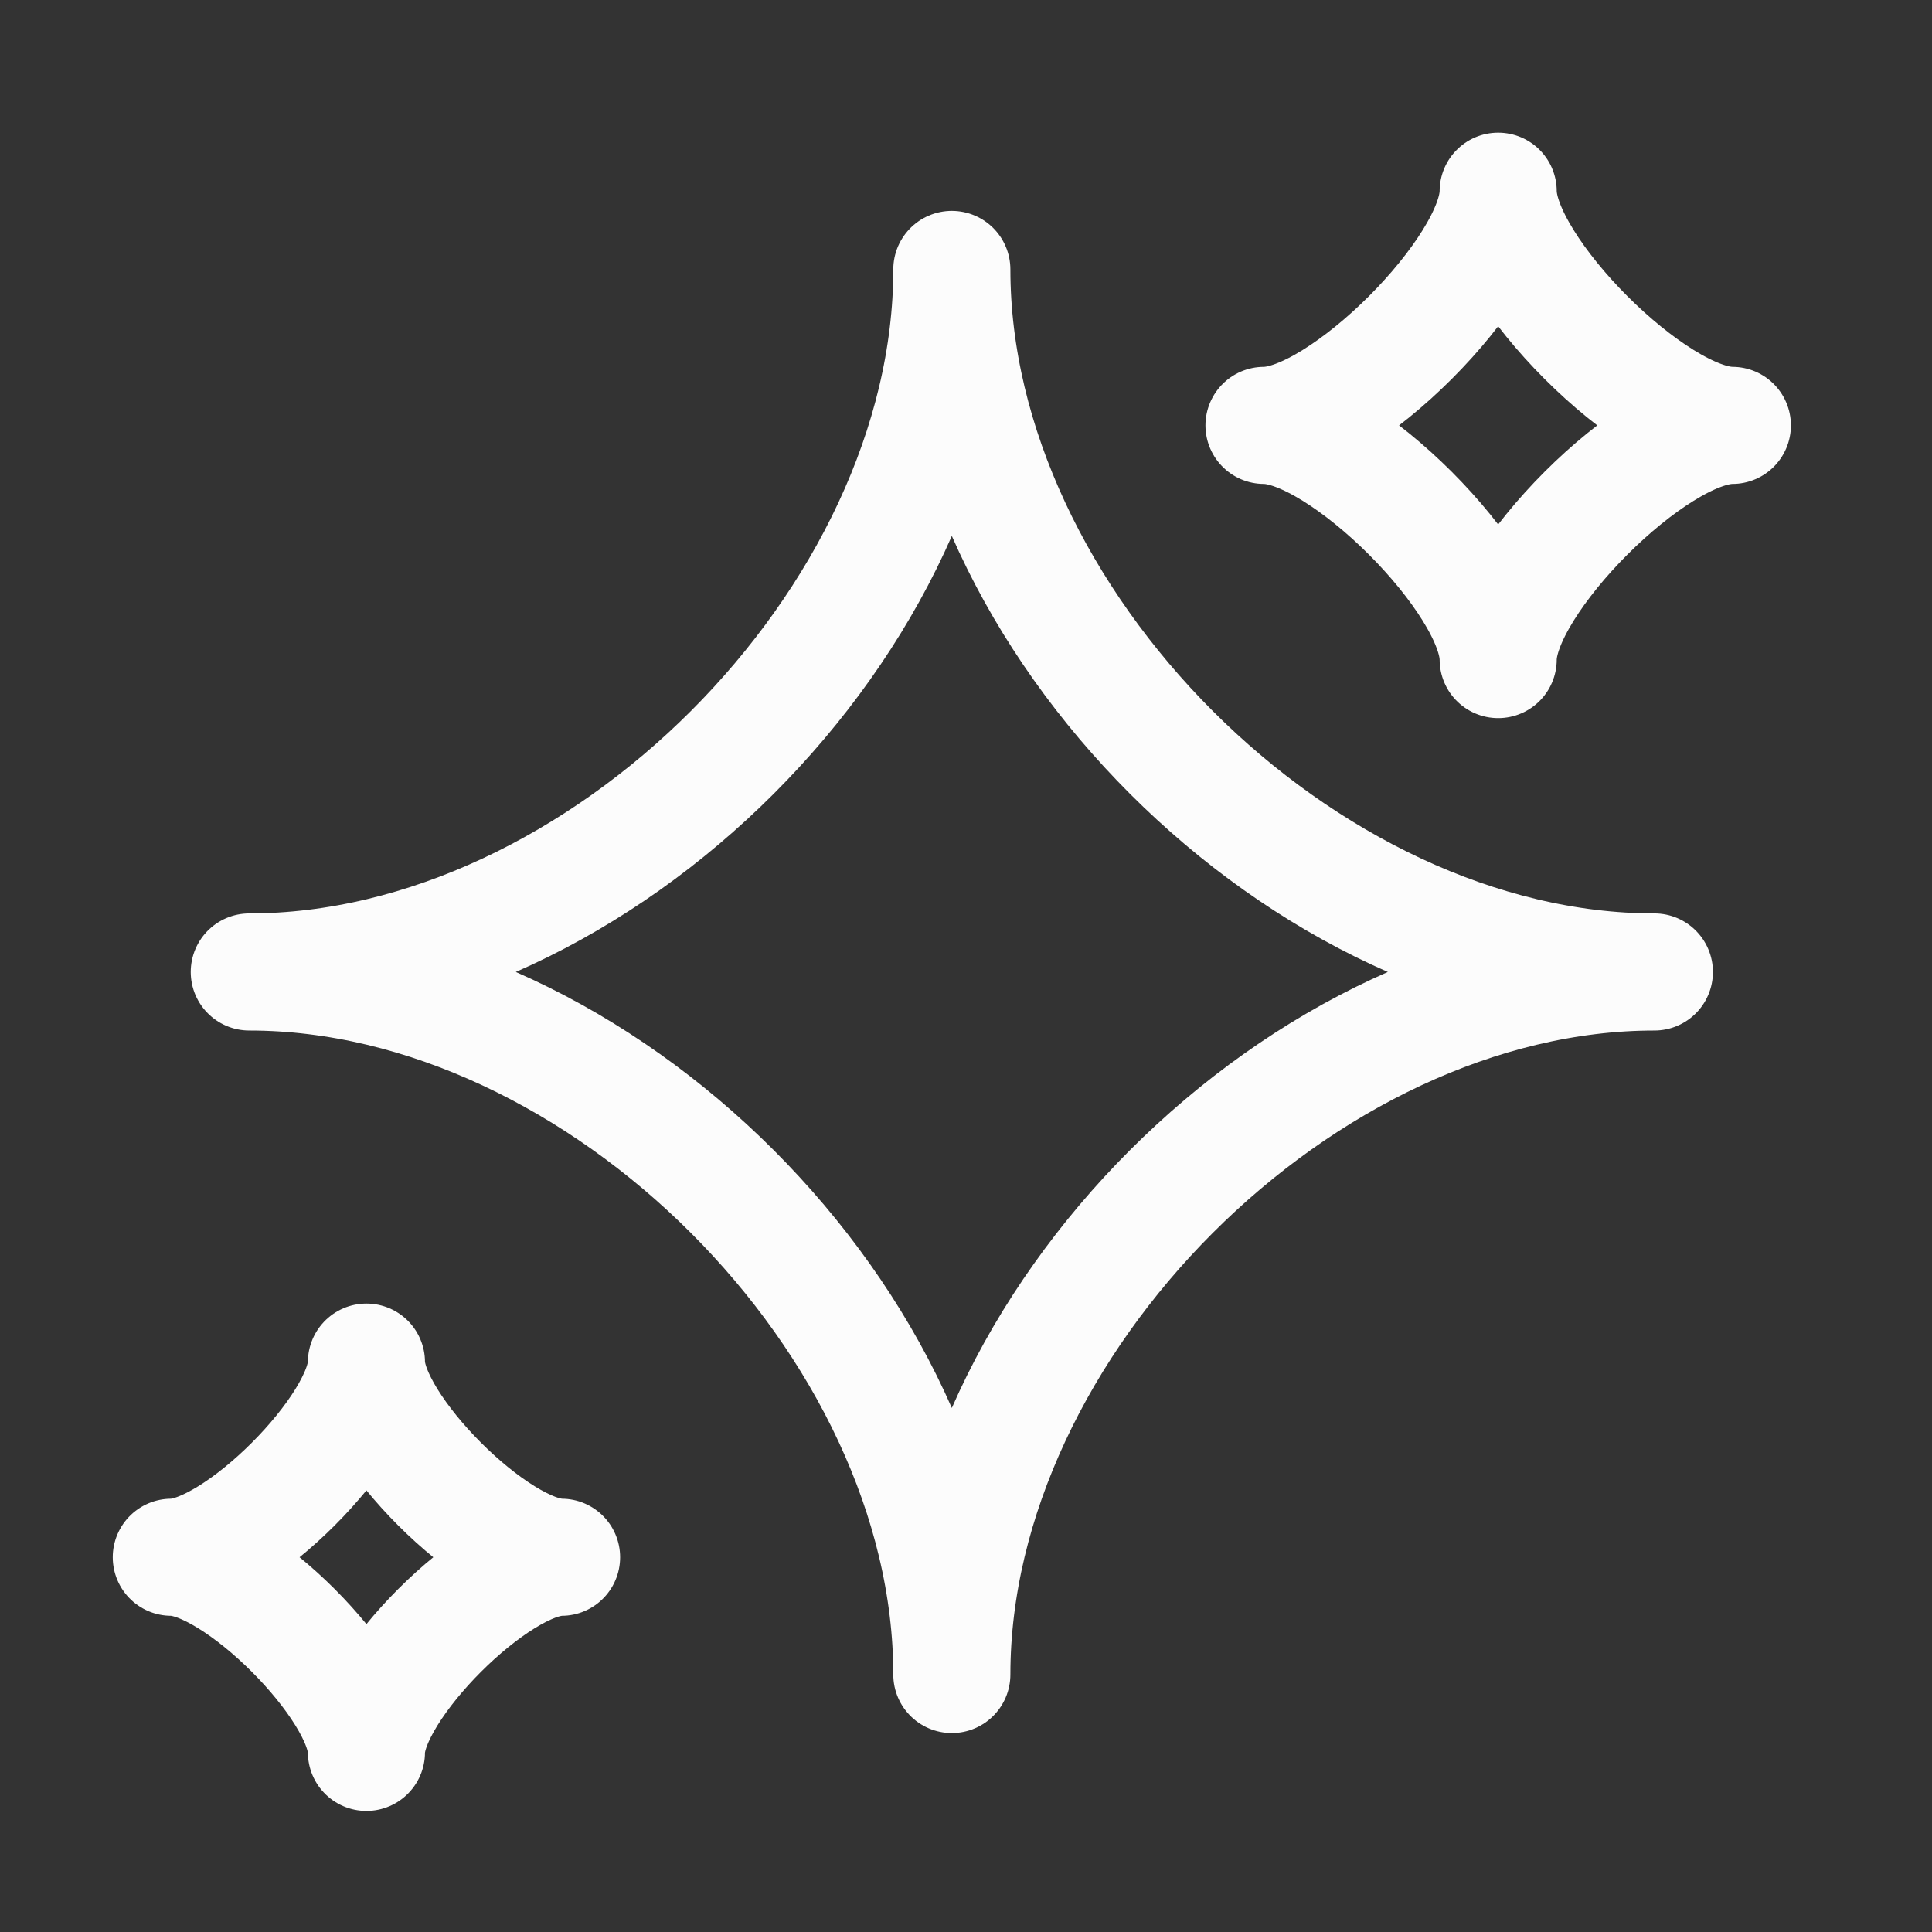
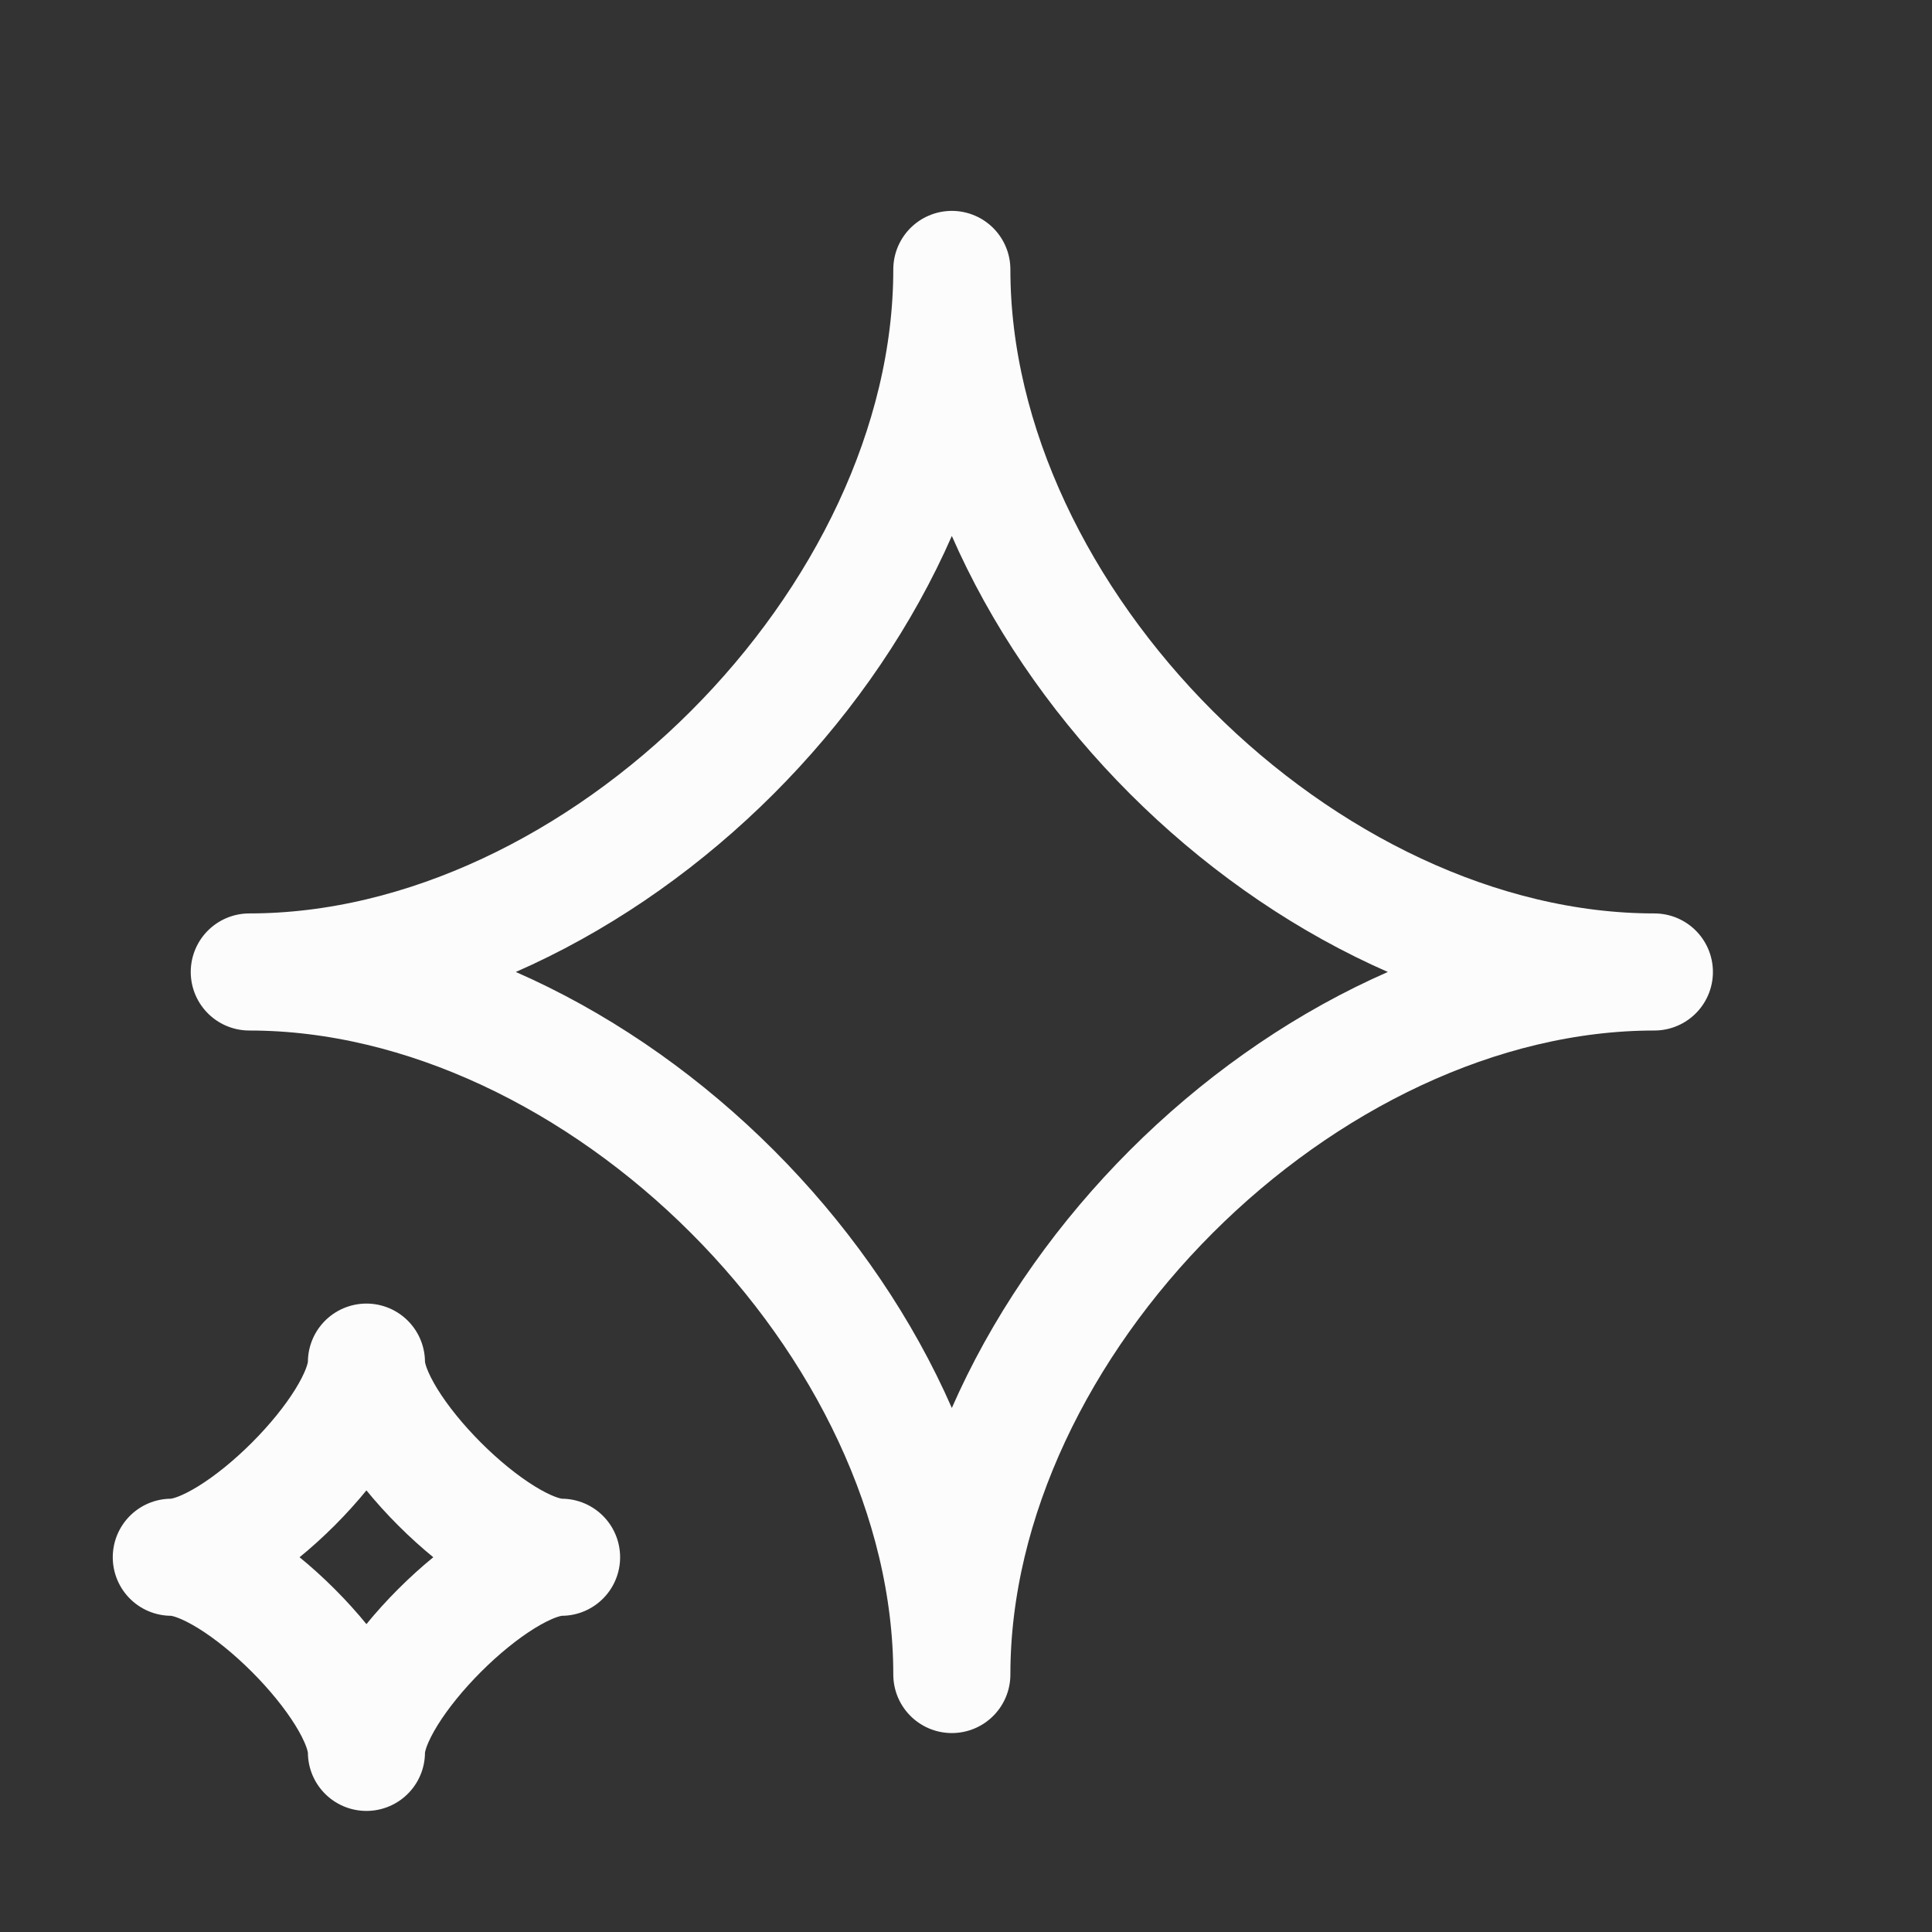
<svg xmlns="http://www.w3.org/2000/svg" width="33" height="33" viewBox="0 0 33 33" fill="none">
  <rect x="0" y="0" width="33" height="33" fill="#333333" stroke="none" />
  <path d="M4.258 16.602C10.258 16.602 16.258 10.602 16.258 4.602C16.258 10.602 22.258 16.602 28.258 16.602C22.258 16.602 16.258 22.602 16.258 28.602C16.258 22.602 10.258 16.602 4.258 16.602Z" stroke="#FCFCFC" stroke-width="2" stroke-linejoin="round" />
  <path d="M2.926 26.599C4.037 26.599 6.259 24.377 6.259 23.266C6.259 24.377 8.481 26.599 9.592 26.599C8.481 26.599 6.259 28.821 6.259 29.932C6.259 28.821 4.037 26.599 2.926 26.599Z" stroke="#FCFCFC" stroke-width="2" stroke-linejoin="round" />
-   <path d="M21.59 7.266C22.923 7.266 25.59 4.599 25.59 3.266C25.59 4.599 28.256 7.266 29.59 7.266C28.256 7.266 25.59 9.932 25.59 11.266C25.59 9.932 22.923 7.266 21.59 7.266Z" stroke="#FCFCFC" stroke-width="2" stroke-linejoin="round" />
</svg>